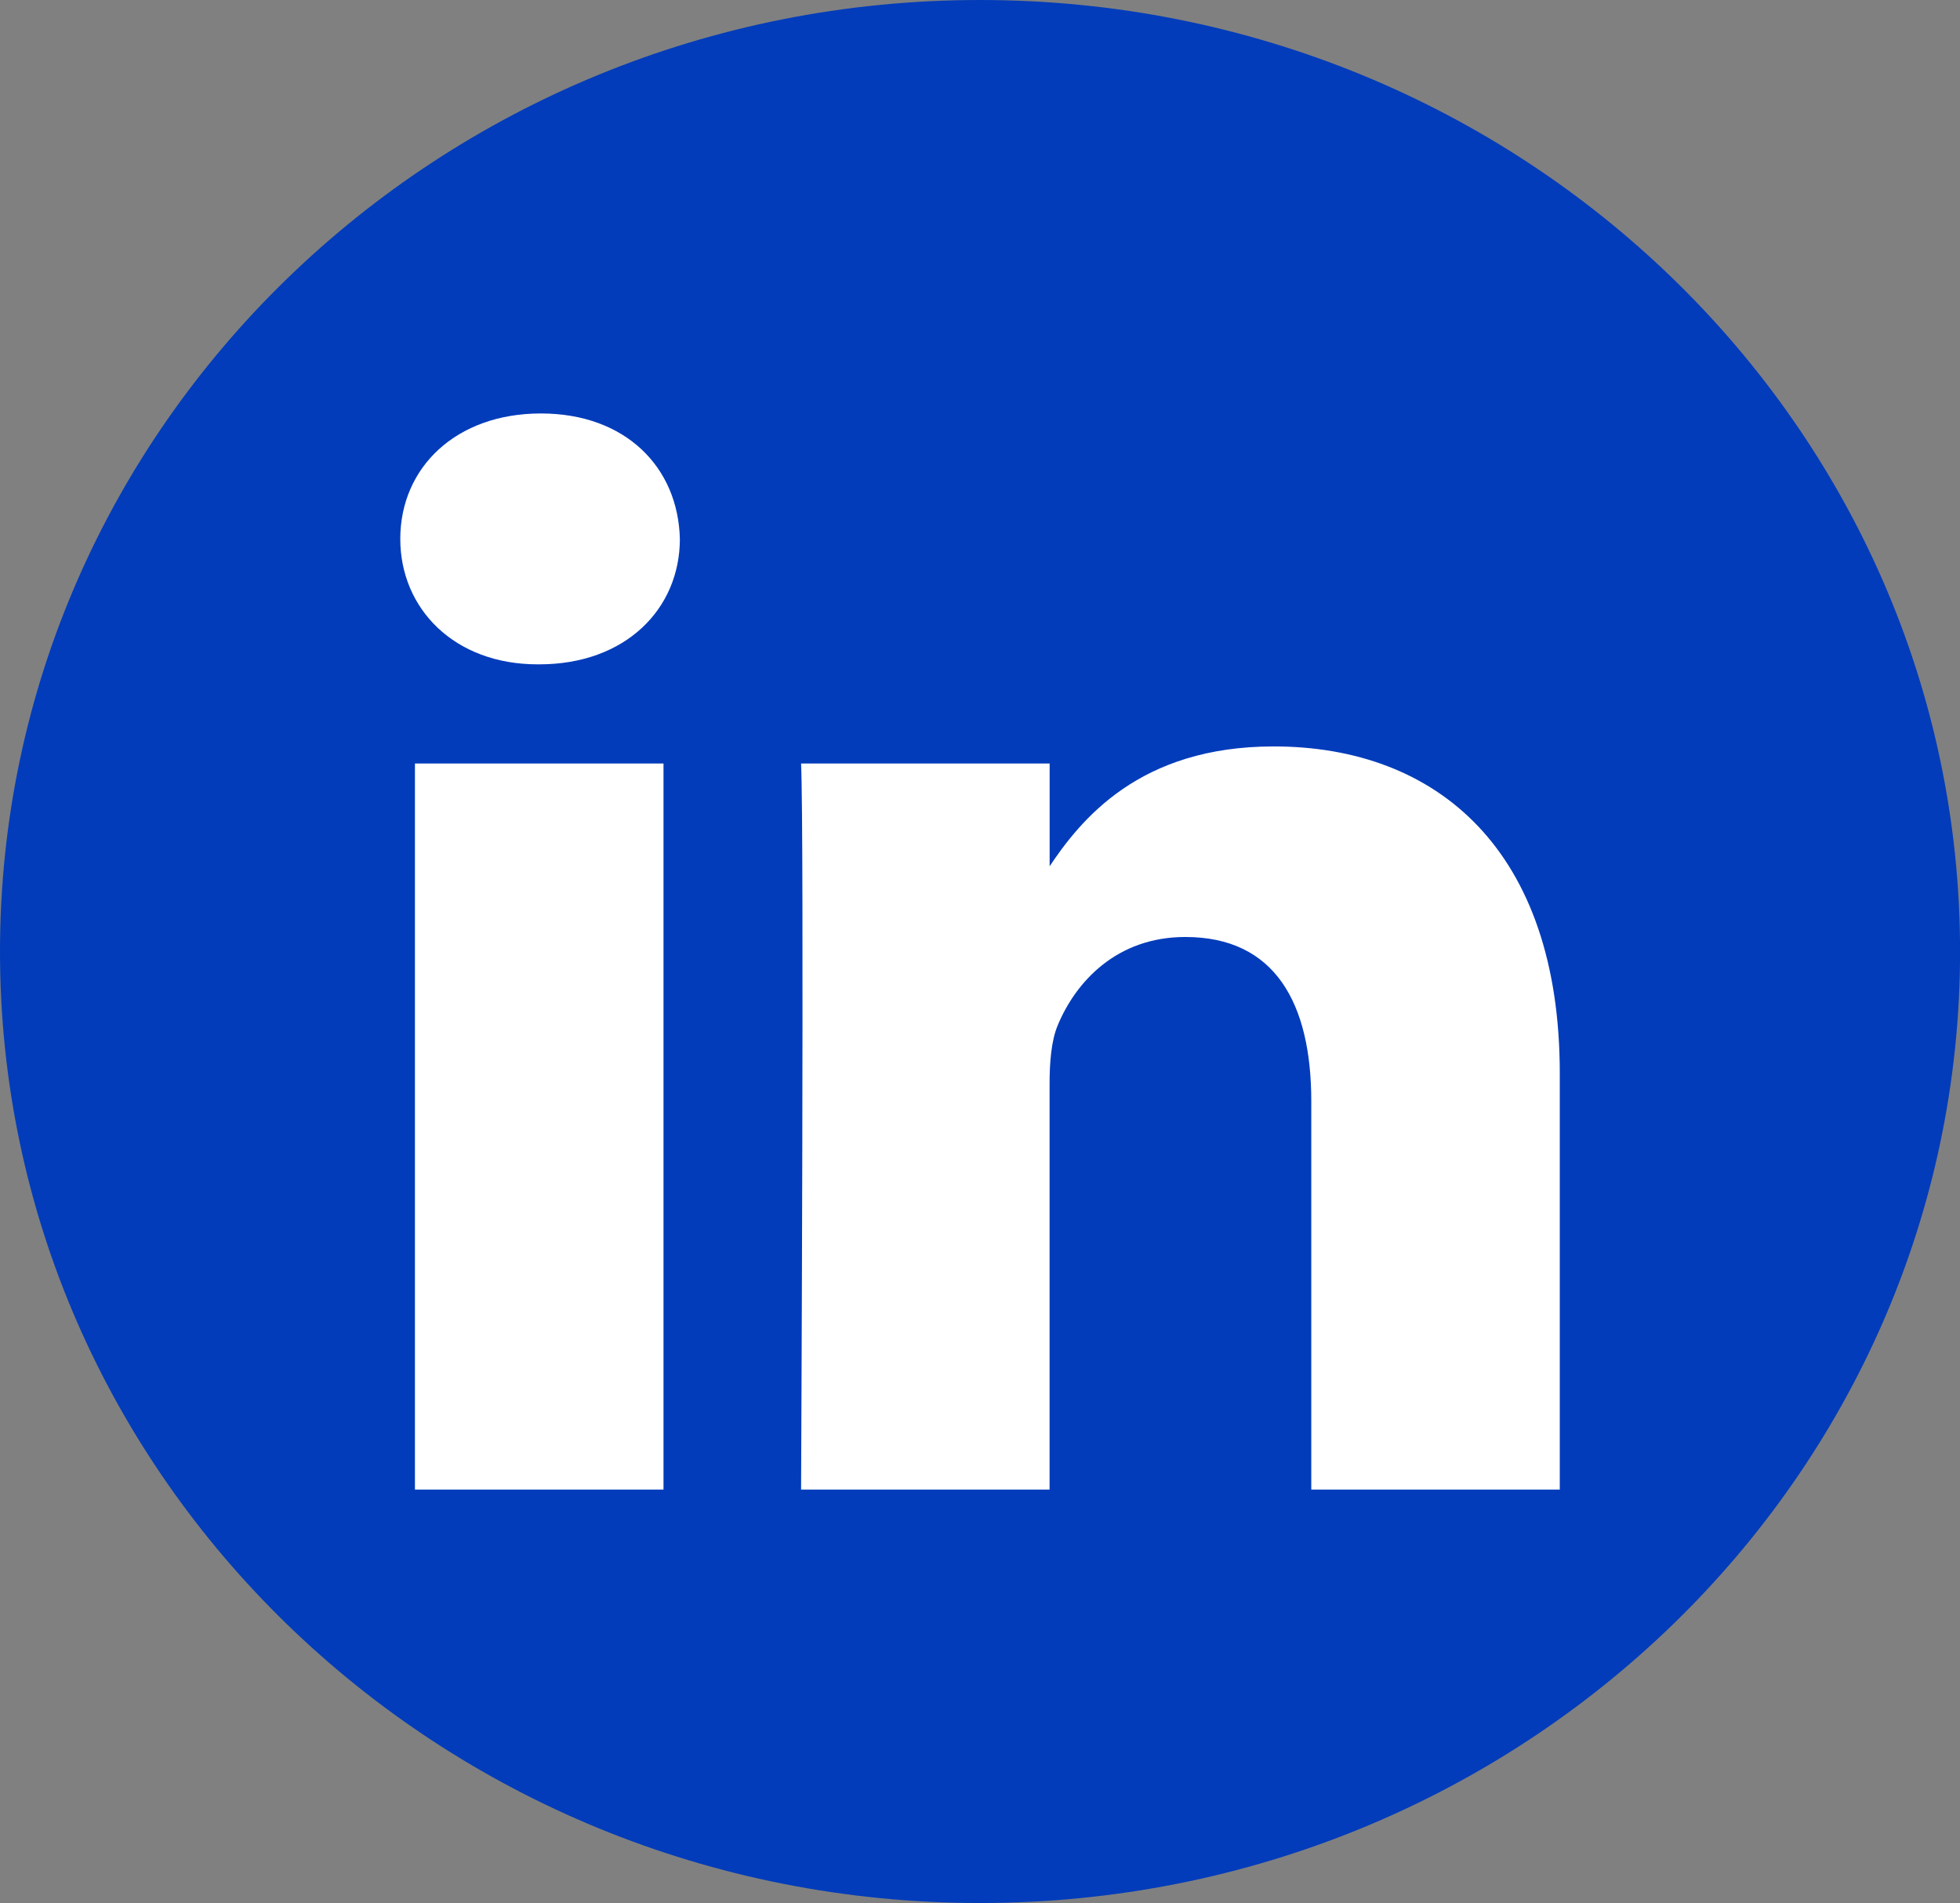
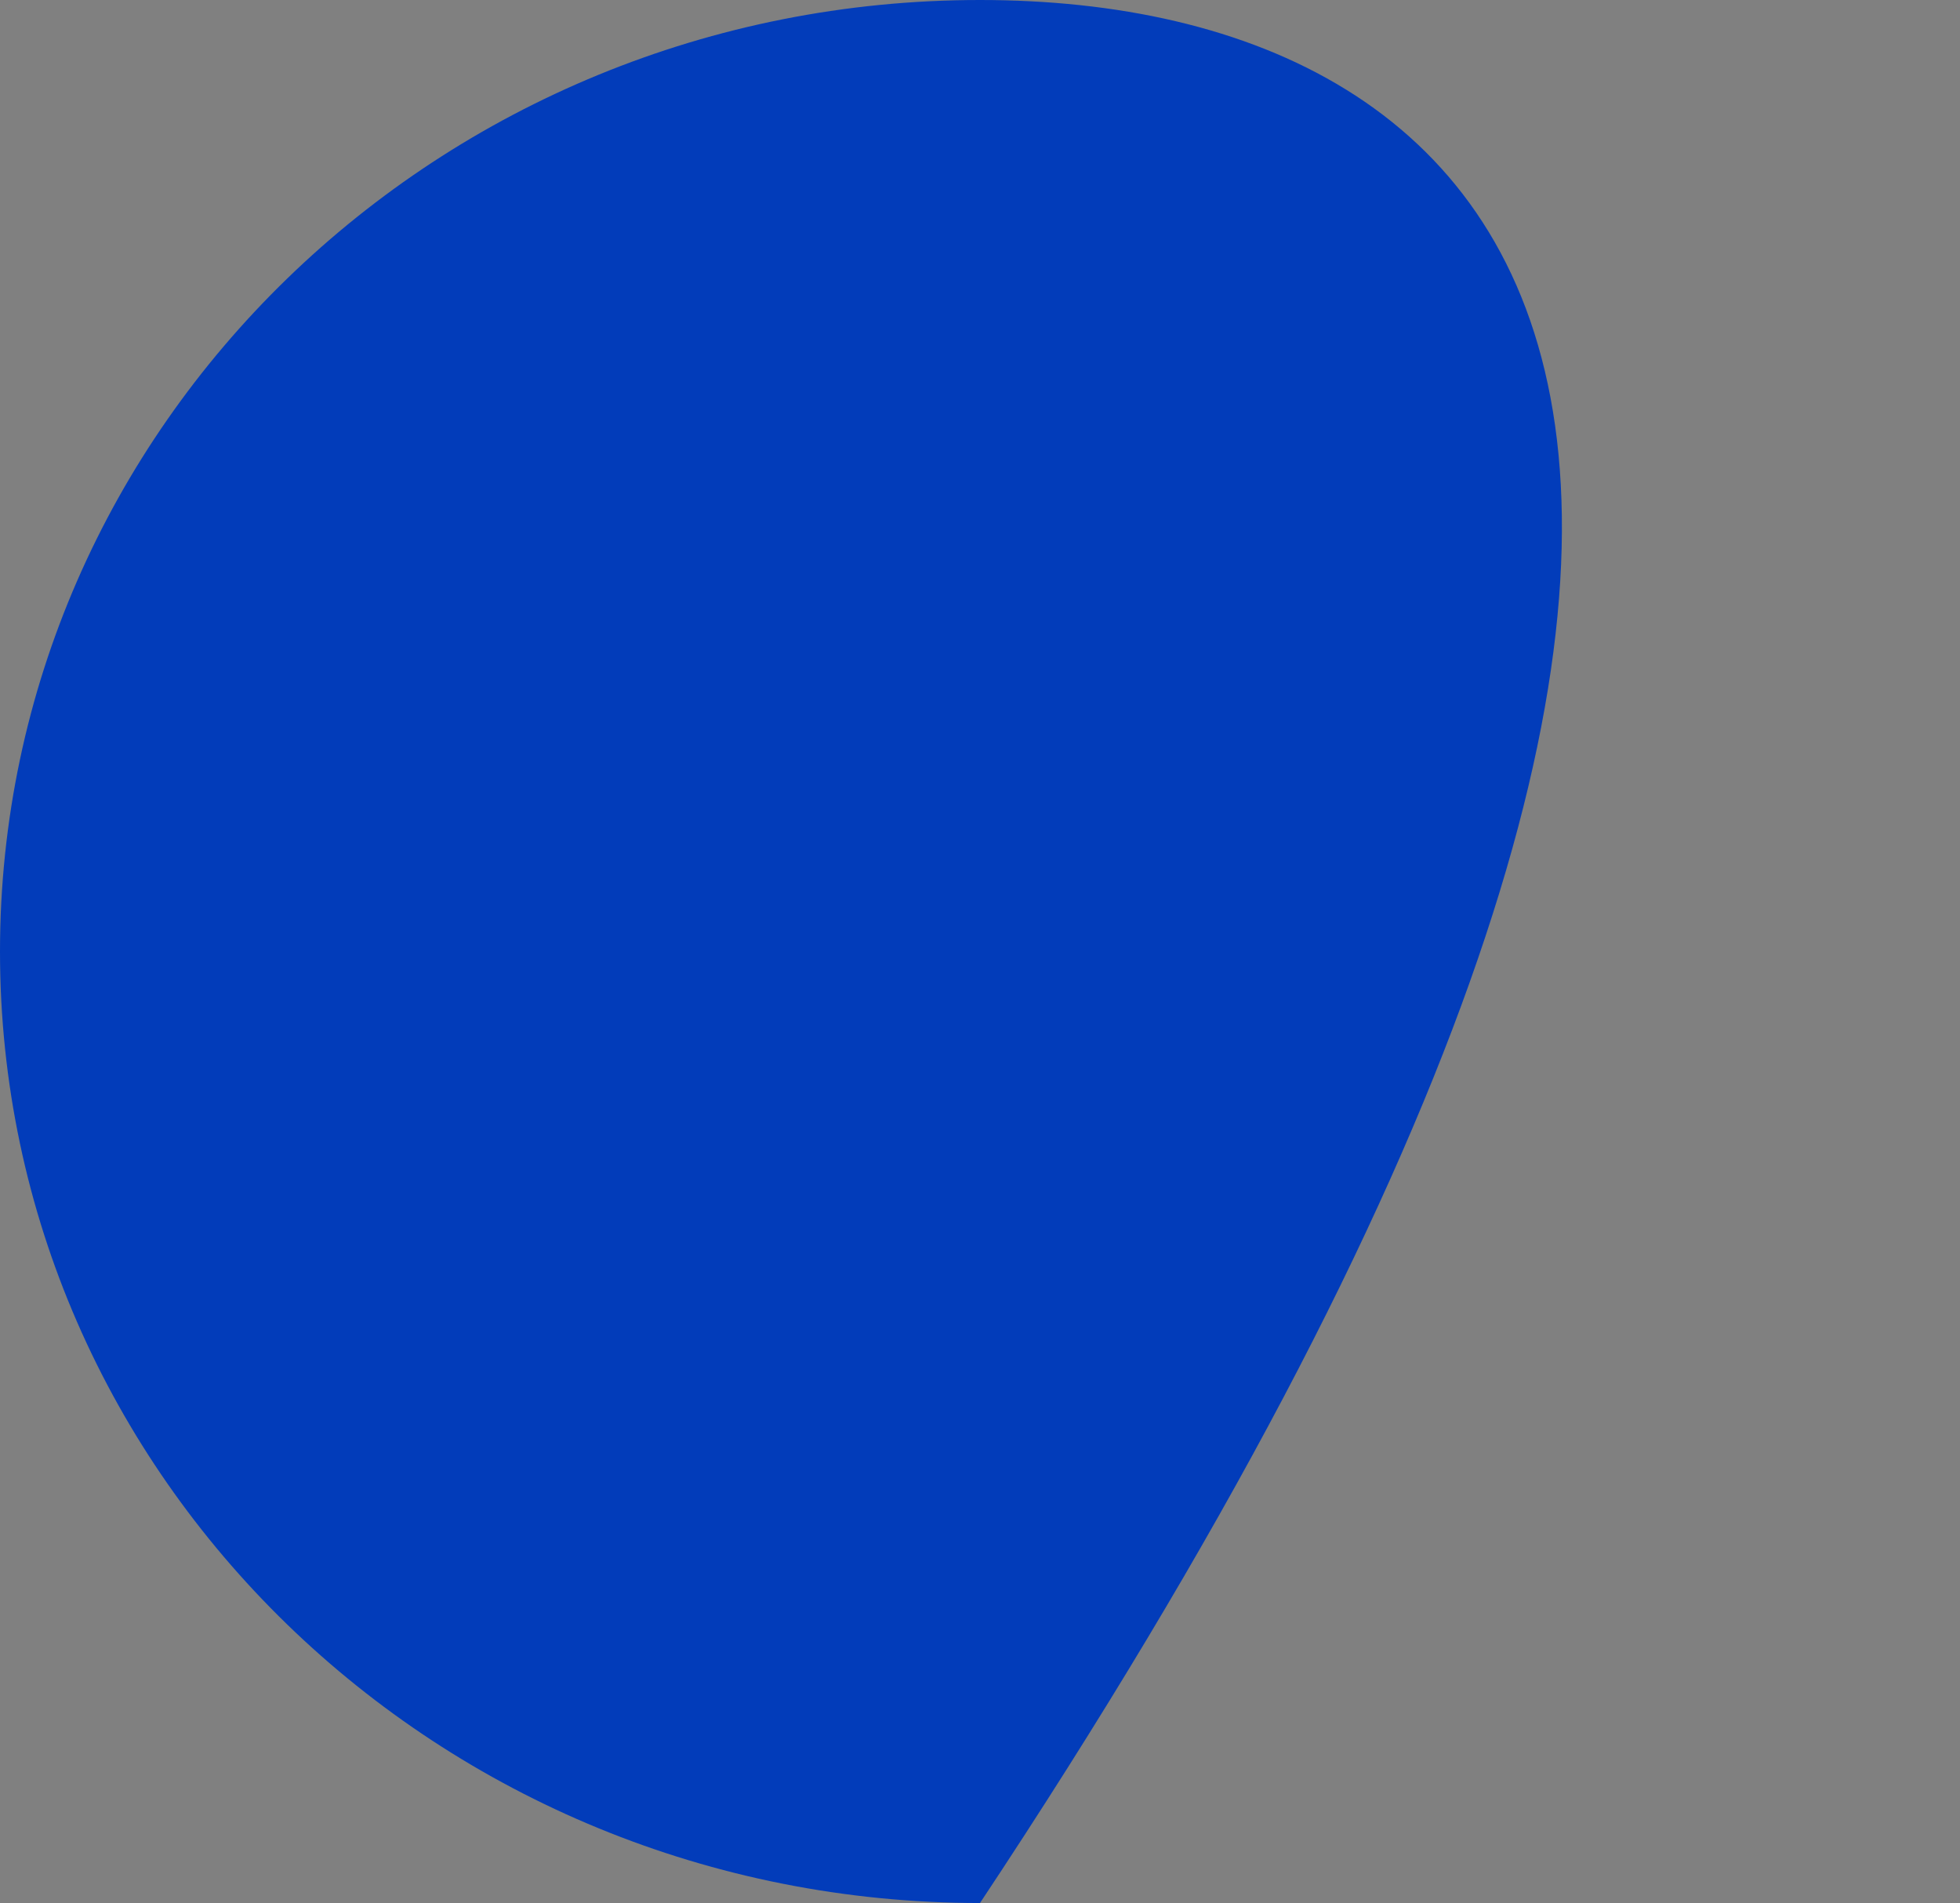
<svg xmlns="http://www.w3.org/2000/svg" width="30.902px" height="30px" viewBox="0 0 30.902 30" version="1.1">
  <rect x="0" y="0" width="30.902" height="30" fill="#808080" stroke="none" />
  <g id="linkedin-icon-2">
-     <path d="M15.451 30C23.985 30 30.903 23.284 30.903 15C30.903 6.716 23.985 0 15.451 0C6.918 0 0 6.716 0 15C0 23.284 6.918 30 15.451 30Z" id="Oval" fill="#023CBA" fill-rule="evenodd" stroke="none" />
-     <path d="M10.461 23.482L10.461 12.036L6.542 12.036L6.542 23.482L10.461 23.482L10.461 23.482ZM8.502 10.473C9.868 10.473 10.719 9.594 10.719 8.496C10.693 7.372 9.868 6.518 8.528 6.518C7.187 6.518 6.311 7.372 6.311 8.496C6.311 9.594 7.161 10.473 8.476 10.473L8.502 10.473L8.502 10.473ZM12.63 23.482L16.548 23.482L16.548 17.09C16.548 16.749 16.574 16.406 16.677 16.162C16.961 15.478 17.605 14.771 18.688 14.771C20.106 14.771 20.674 15.82 20.674 17.359L20.674 23.482L24.592 23.482L24.592 16.919C24.592 13.403 22.659 11.767 20.081 11.767C17.967 11.767 17.038 12.914 16.523 13.695L16.549 13.695L16.549 12.036L12.63 12.036C12.681 13.11 12.63 23.482 12.63 23.482L12.63 23.482Z" id="Shape" fill="#FFFFFF" stroke="none" />
+     <path d="M15.451 30C30.903 6.716 23.985 0 15.451 0C6.918 0 0 6.716 0 15C0 23.284 6.918 30 15.451 30Z" id="Oval" fill="#023CBA" fill-rule="evenodd" stroke="none" />
  </g>
</svg>